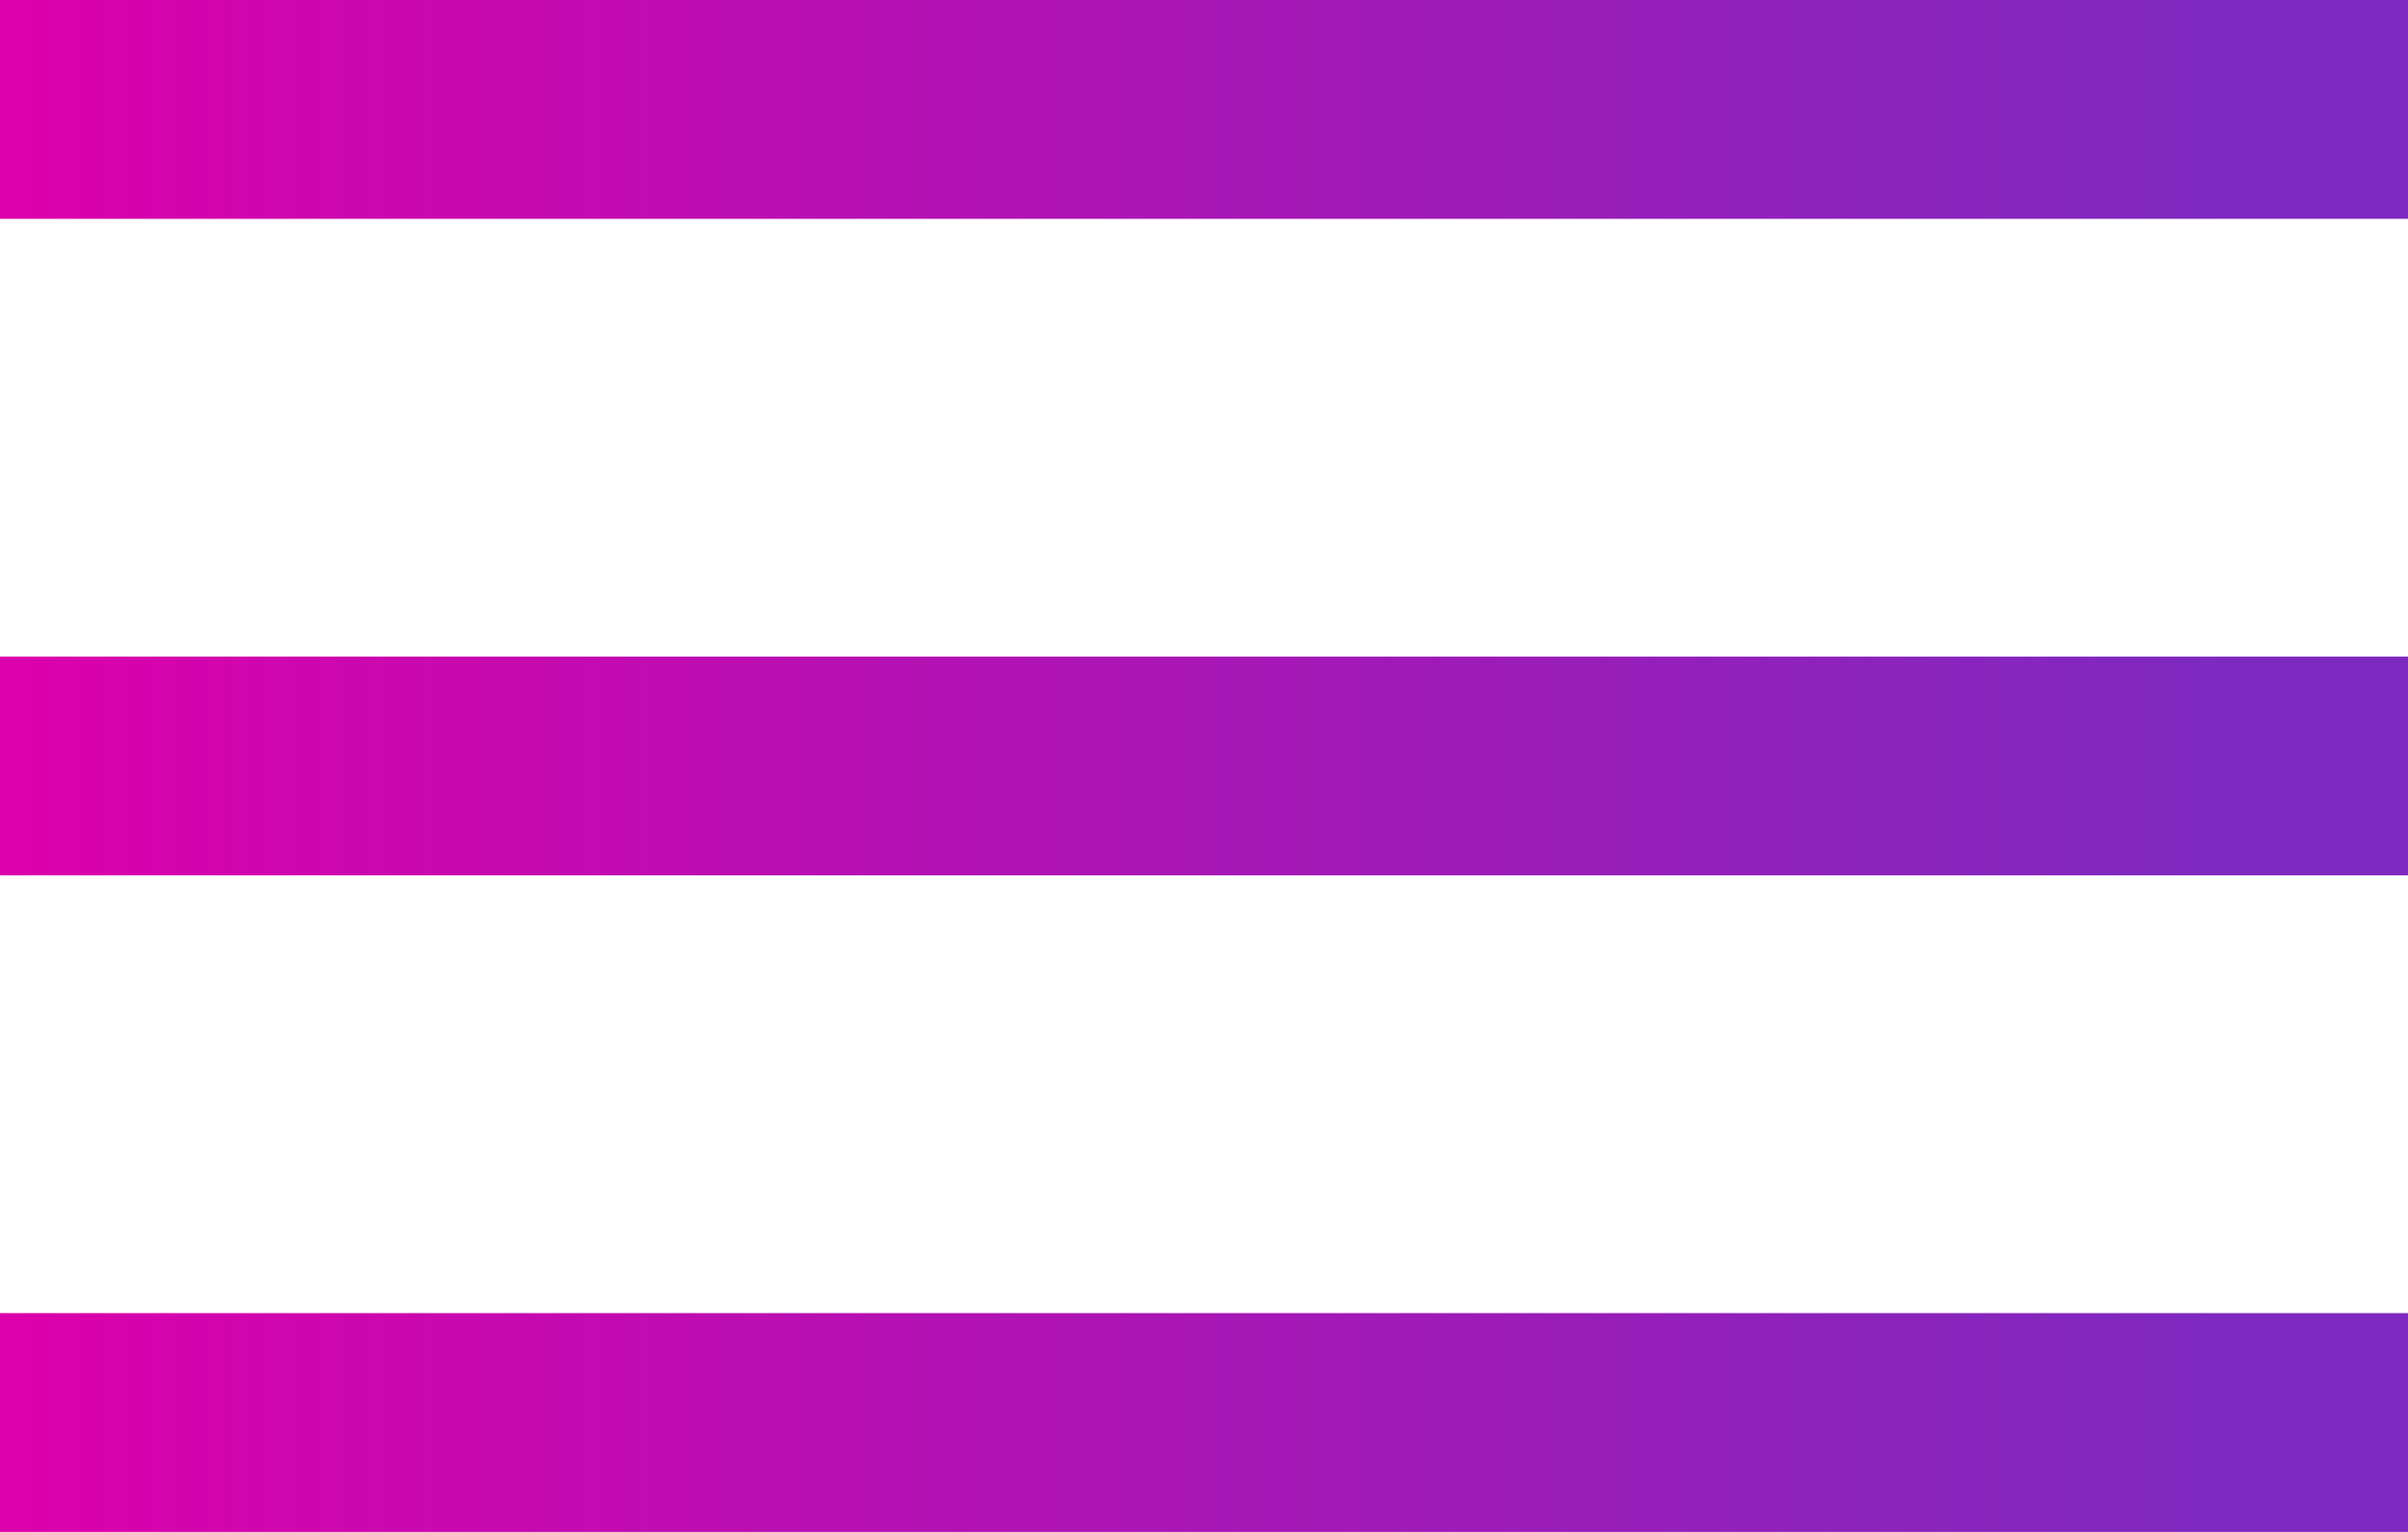
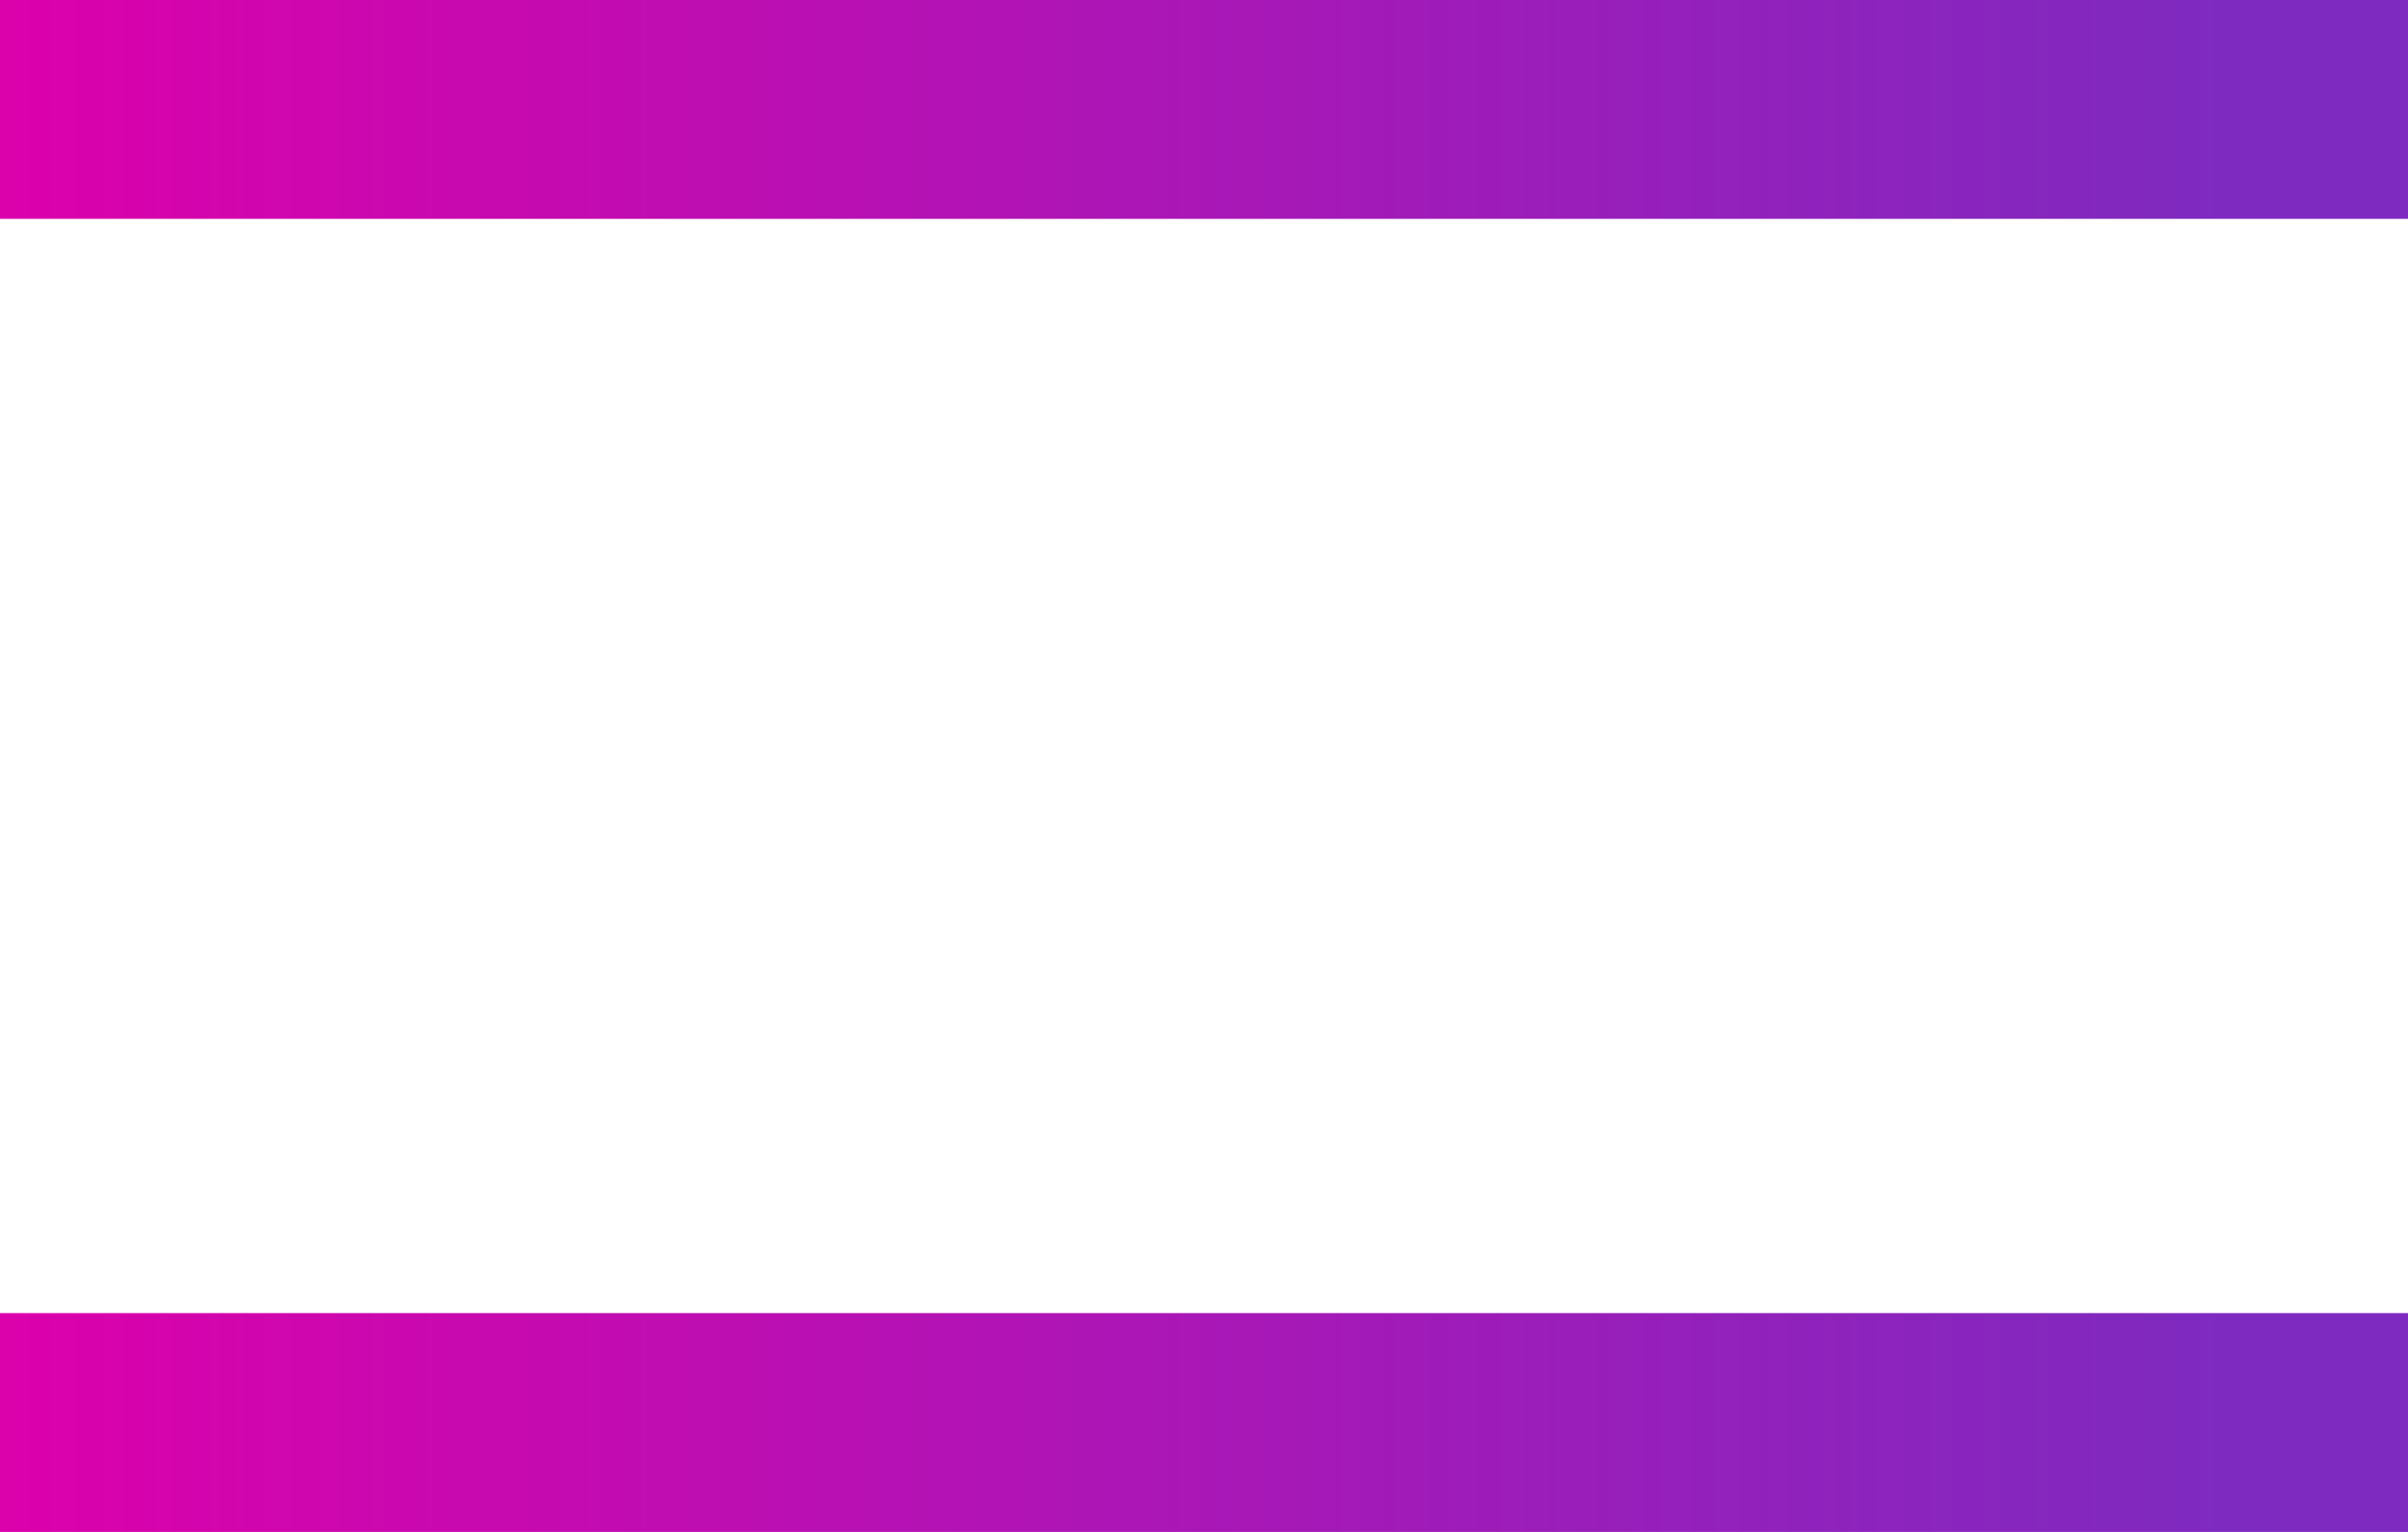
<svg xmlns="http://www.w3.org/2000/svg" width="22" height="14" viewBox="0 0 22 14" fill="none">
  <line y1="1" x2="22" y2="1" stroke="url(#paint0_linear_187_686)" stroke-width="2" />
-   <line y1="7" x2="22" y2="7" stroke="url(#paint1_linear_187_686)" stroke-width="2" />
  <line y1="13" x2="22" y2="13" stroke="url(#paint2_linear_187_686)" stroke-width="2" />
  <defs>
    <linearGradient id="paint0_linear_187_686" x1="-0.283" y1="2.492" x2="20.344" y2="2.492" gradientUnits="userSpaceOnUse">
      <stop stop-color="#DD00AB" />
      <stop offset="1" stop-color="#7E2AC0" />
    </linearGradient>
    <linearGradient id="paint1_linear_187_686" x1="-0.283" y1="8.492" x2="20.344" y2="8.492" gradientUnits="userSpaceOnUse">
      <stop stop-color="#DD00AB" />
      <stop offset="1" stop-color="#7E2AC0" />
    </linearGradient>
    <linearGradient id="paint2_linear_187_686" x1="-0.283" y1="14.492" x2="20.344" y2="14.492" gradientUnits="userSpaceOnUse">
      <stop stop-color="#DD00AB" />
      <stop offset="1" stop-color="#7E2AC0" />
    </linearGradient>
  </defs>
</svg>